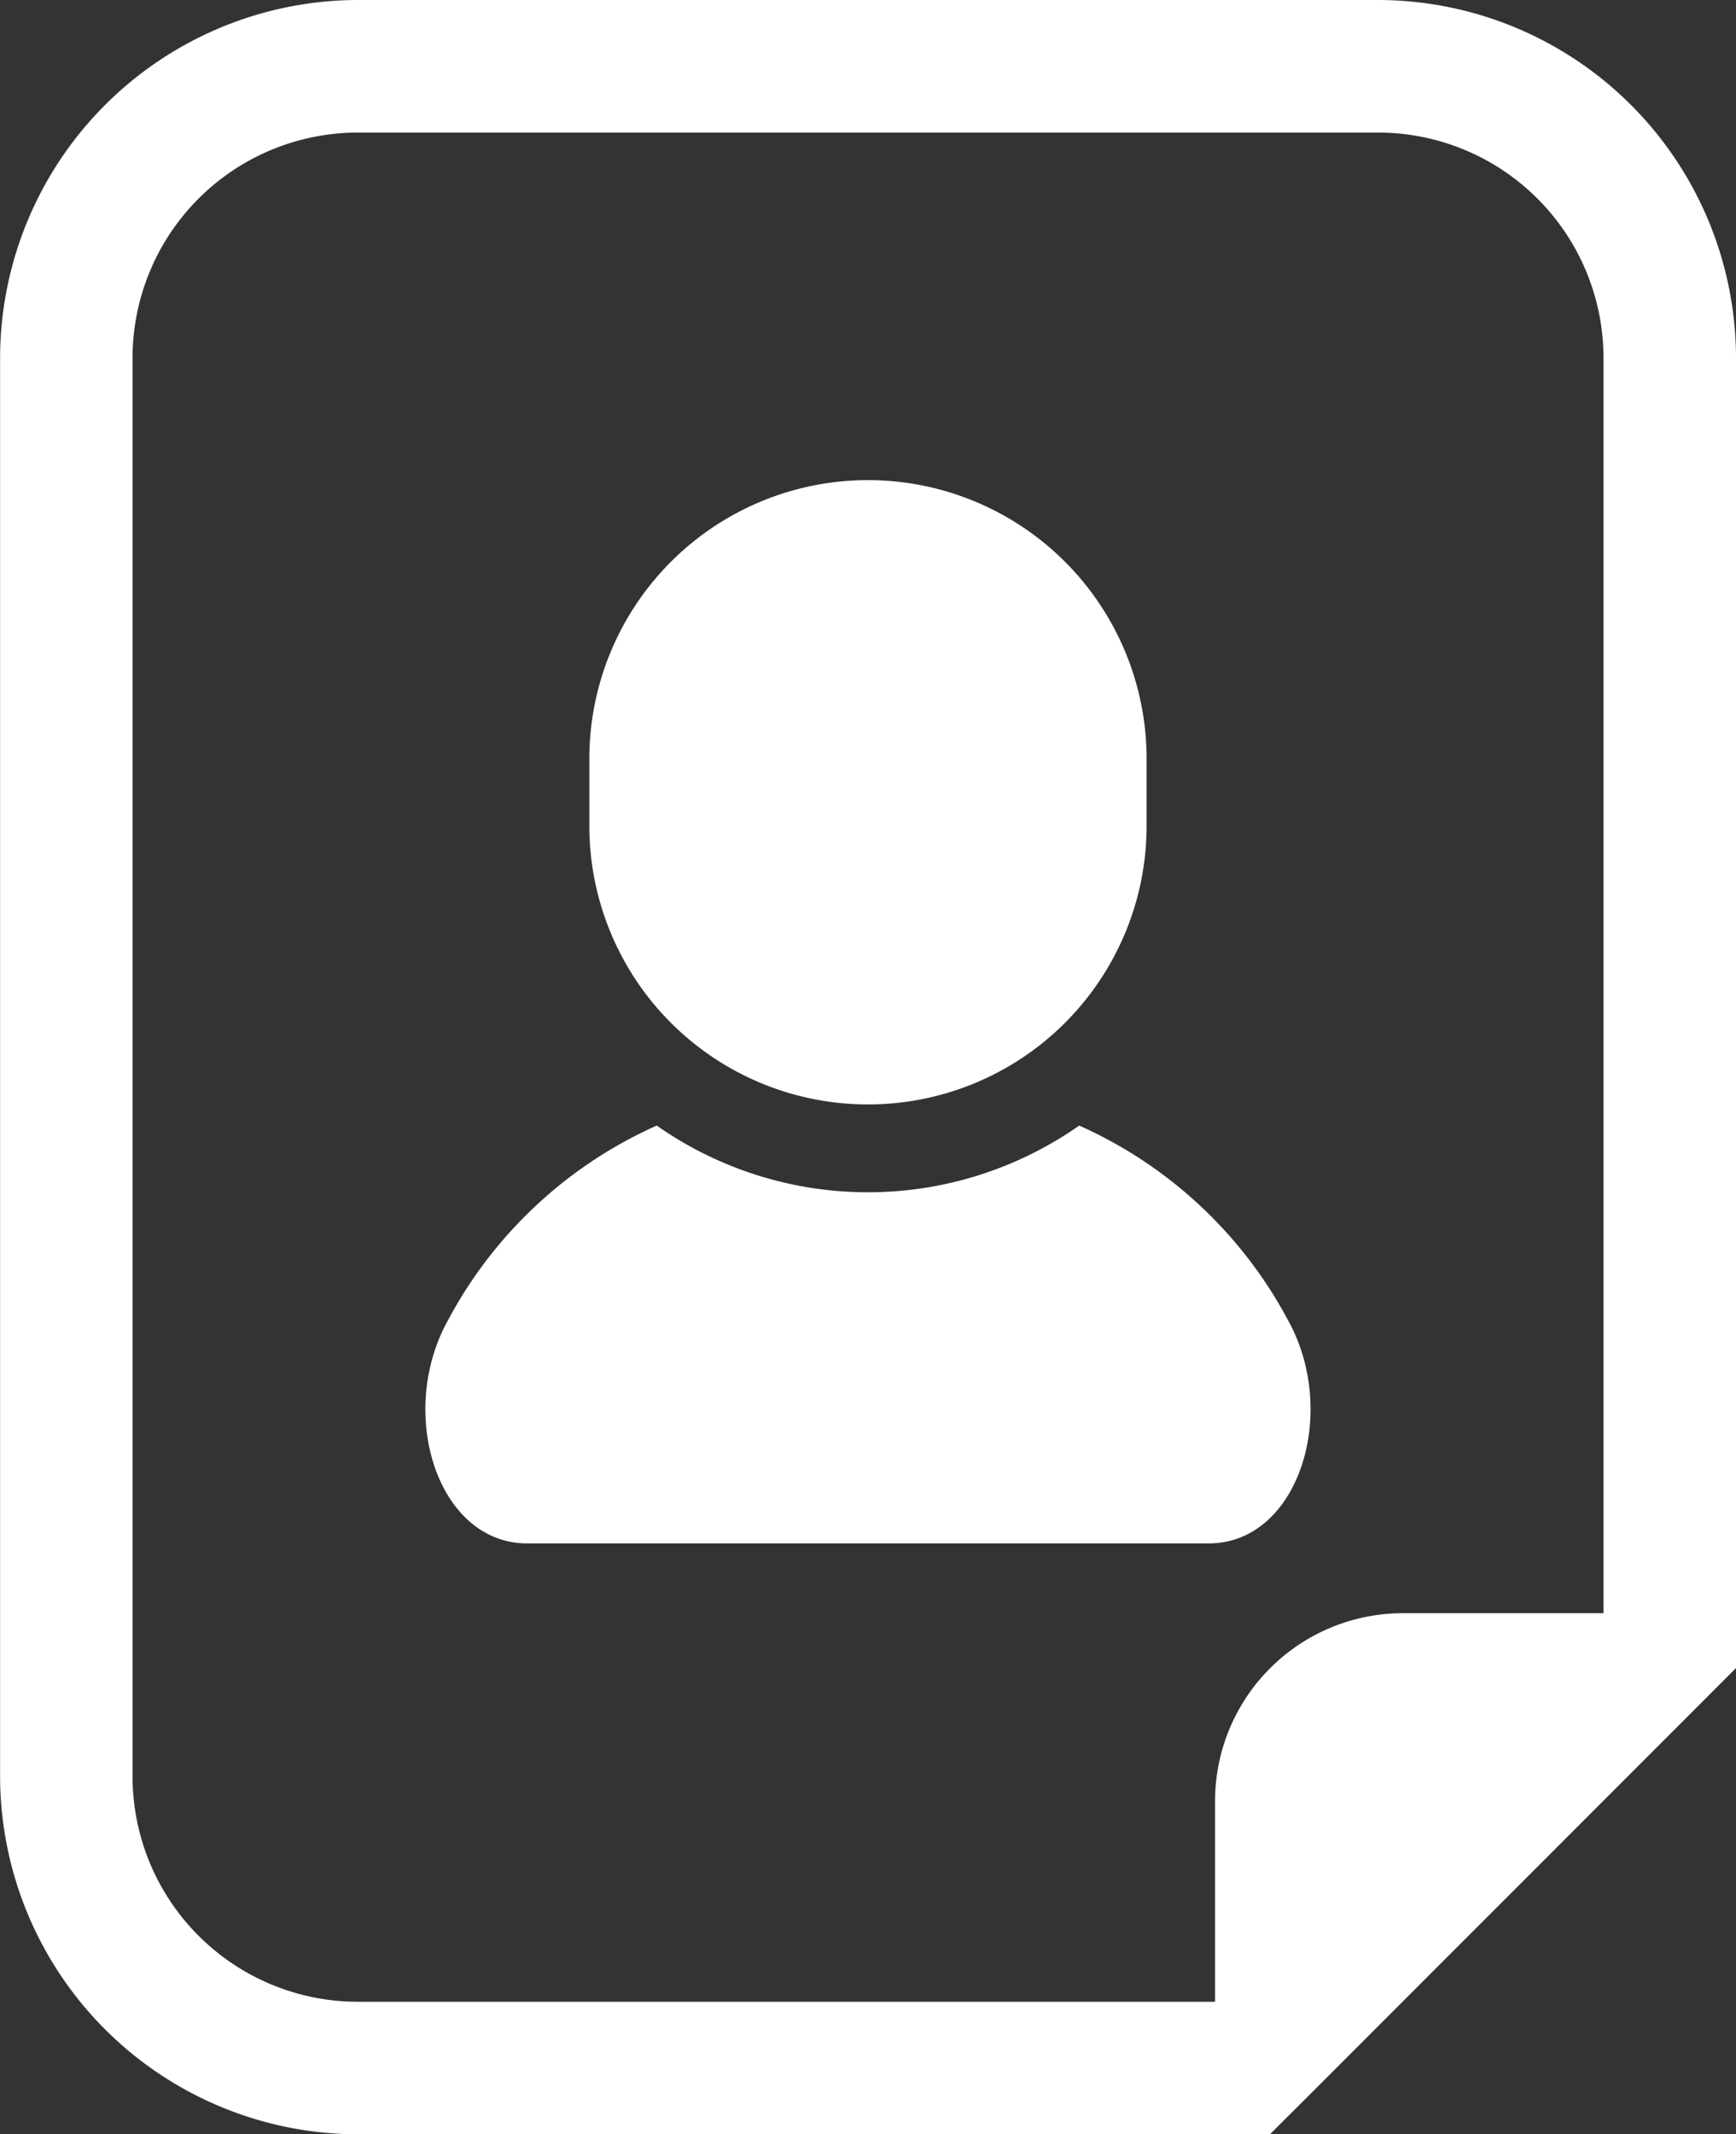
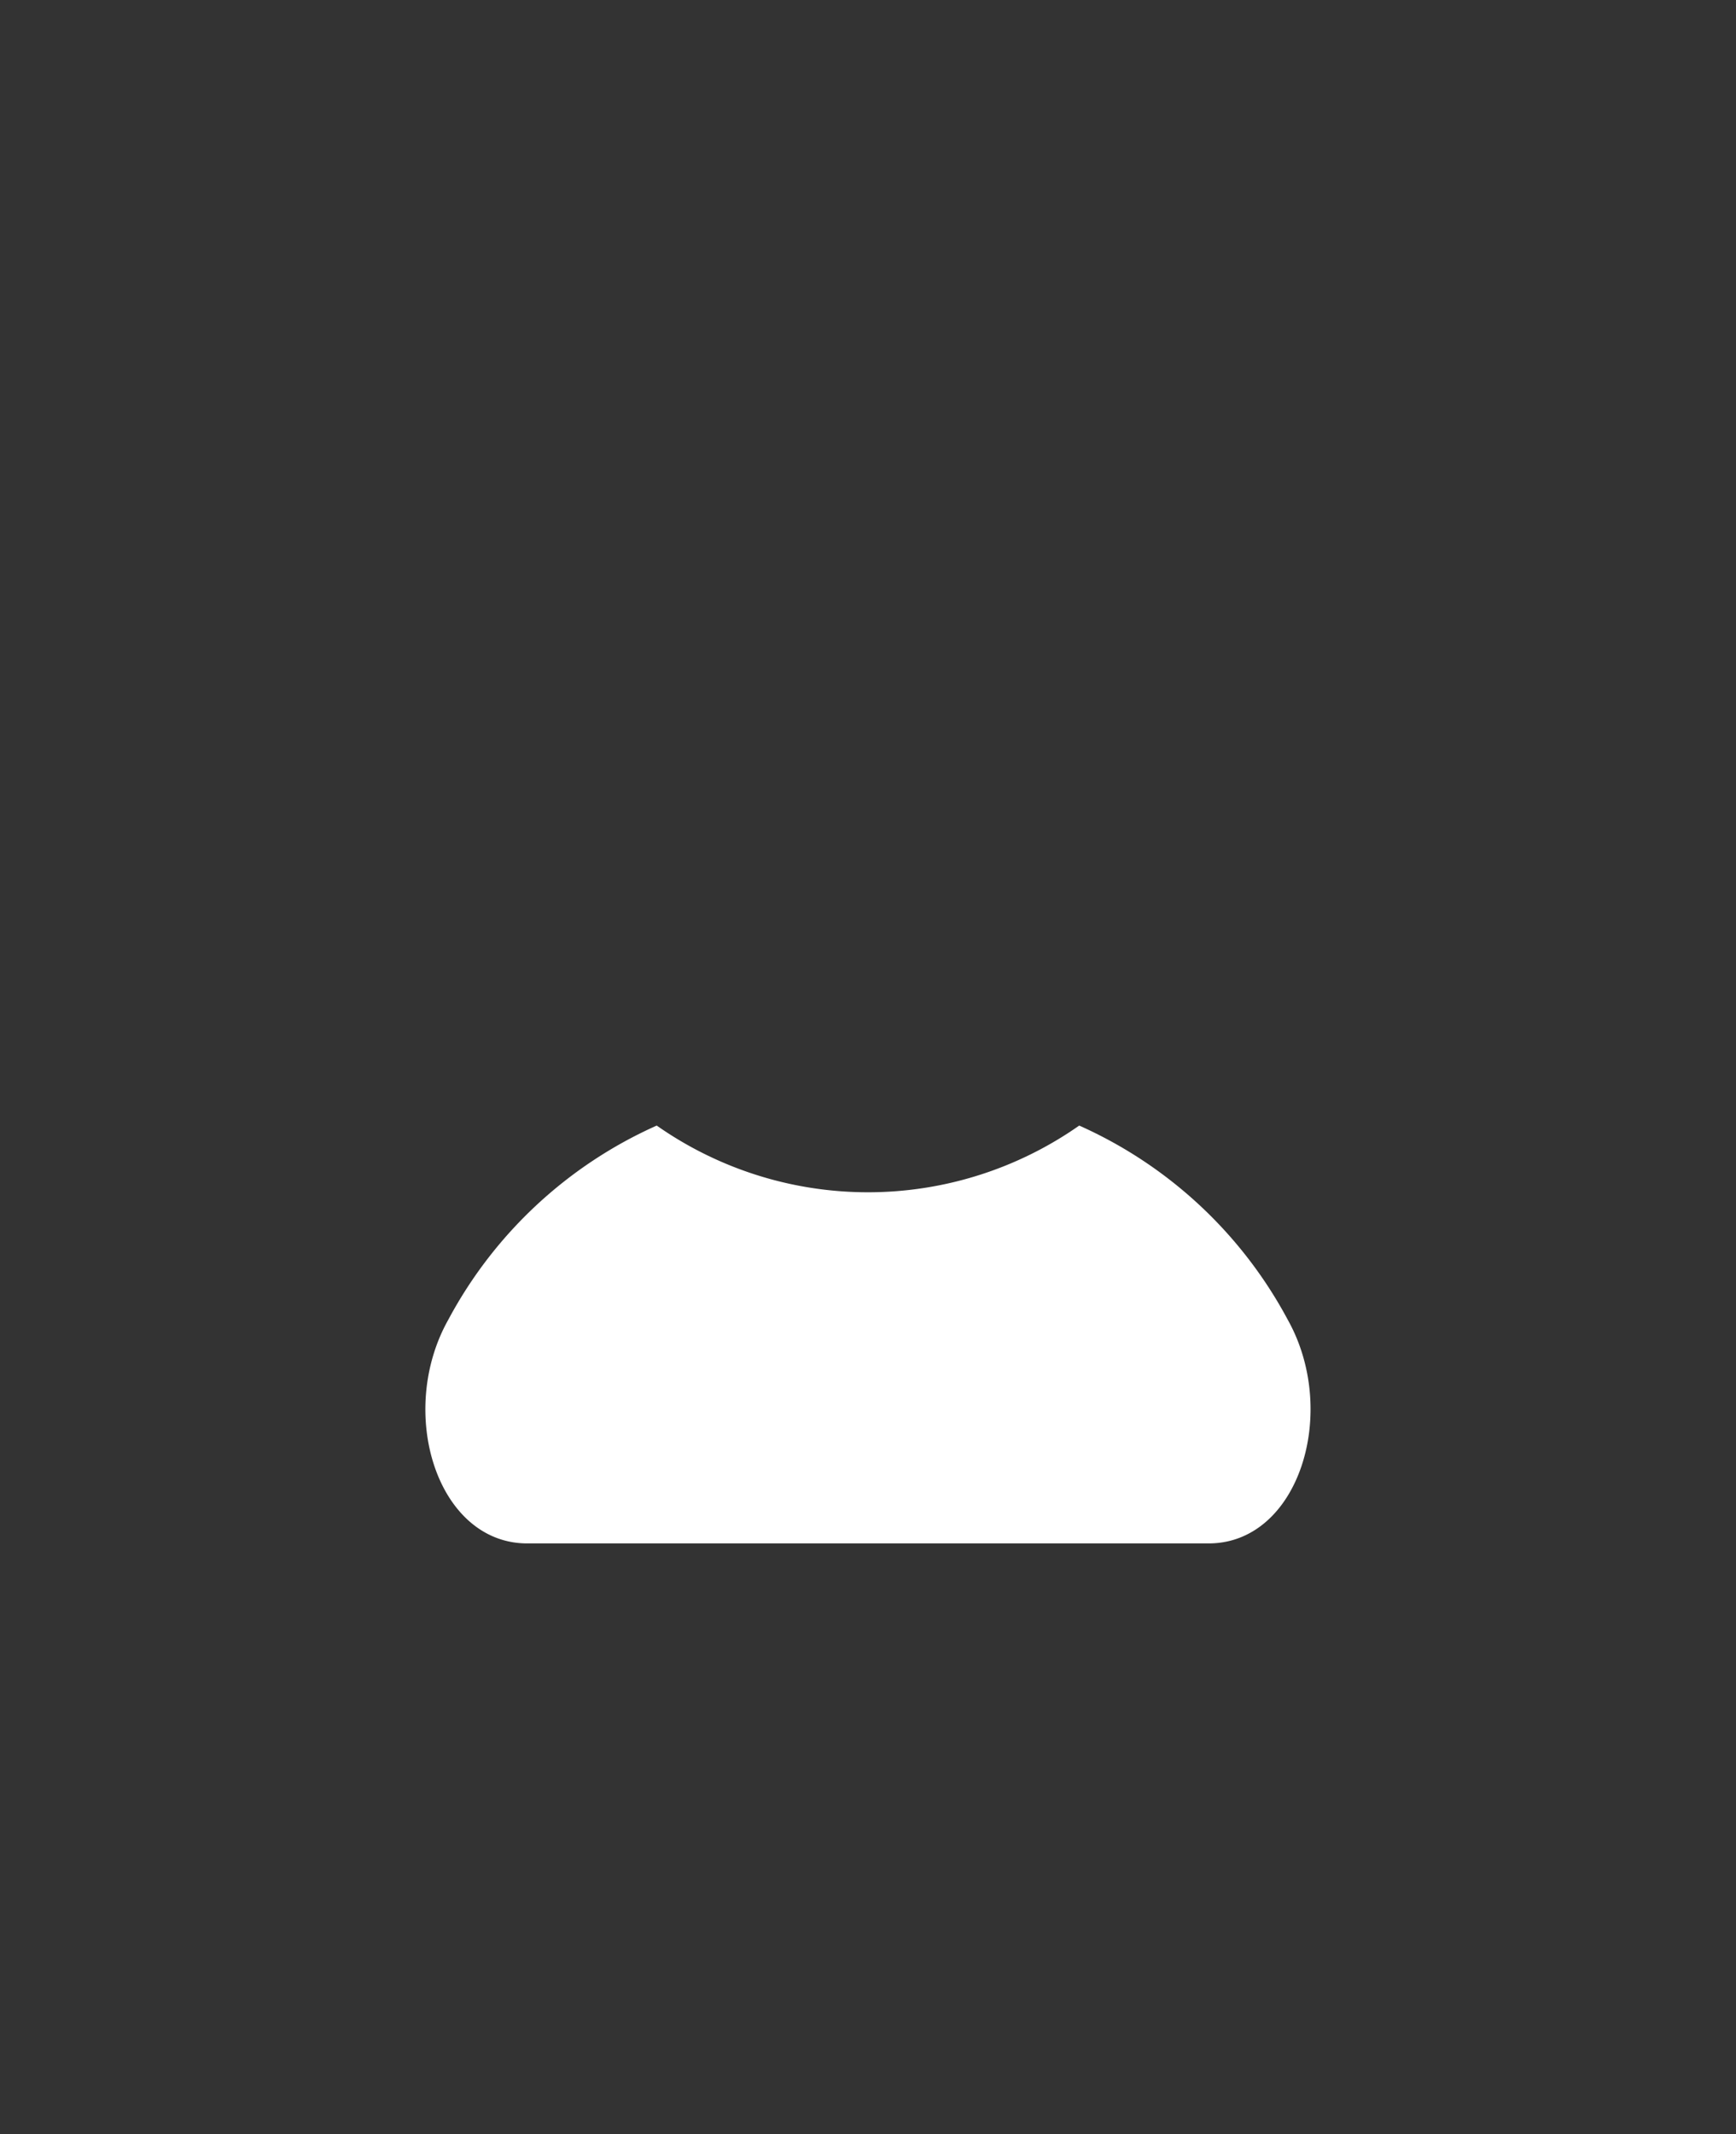
<svg xmlns="http://www.w3.org/2000/svg" width="57.114" height="70.191" viewBox="0 0 57.114 70.191">
  <rect x="0" y="0" width="57.114" height="70.191" fill="#333333" stroke="none" />
  <g id="履歴書アイコン6" transform="translate(-47.697)">
-     <path id="パス_74860" data-name="パス 74860" d="M93.034,0H59.471A11.79,11.79,0,0,0,47.7,11.775V58.419A11.787,11.787,0,0,0,59.471,70.191H89.477l1.279-1.274,12.78-12.783,1.275-1.276V11.775A11.79,11.79,0,0,0,93.034,0Zm7.418,53.054h-6.6a6.181,6.181,0,0,0-6.18,6.179v6.6h-28.2a7.414,7.414,0,0,1-7.414-7.413V11.775A7.414,7.414,0,0,1,59.471,4.36H93.034a7.417,7.417,0,0,1,7.418,7.415Z" fill="#fff" />
    <path id="パス_74861" data-name="パス 74861" d="M190.306,278.4a12.106,12.106,0,0,1-13.9,0,14.443,14.443,0,0,0-6.855,6.381c-1.715,3.048-.371,7.361,2.595,7.361h22.418c2.965,0,4.31-4.313,2.6-7.361A14.447,14.447,0,0,0,190.306,278.4Z" transform="translate(-107.103 -241.383)" fill="#fff" />
-     <path id="パス_74862" data-name="パス 74862" d="M210.263,171.833a9.164,9.164,0,0,0,9.166-9.165v-2.2a9.167,9.167,0,1,0-18.334,0v2.2A9.164,9.164,0,0,0,210.263,171.833Z" transform="translate(-134.009 -135.511)" fill="#fff" />
  </g>
</svg>